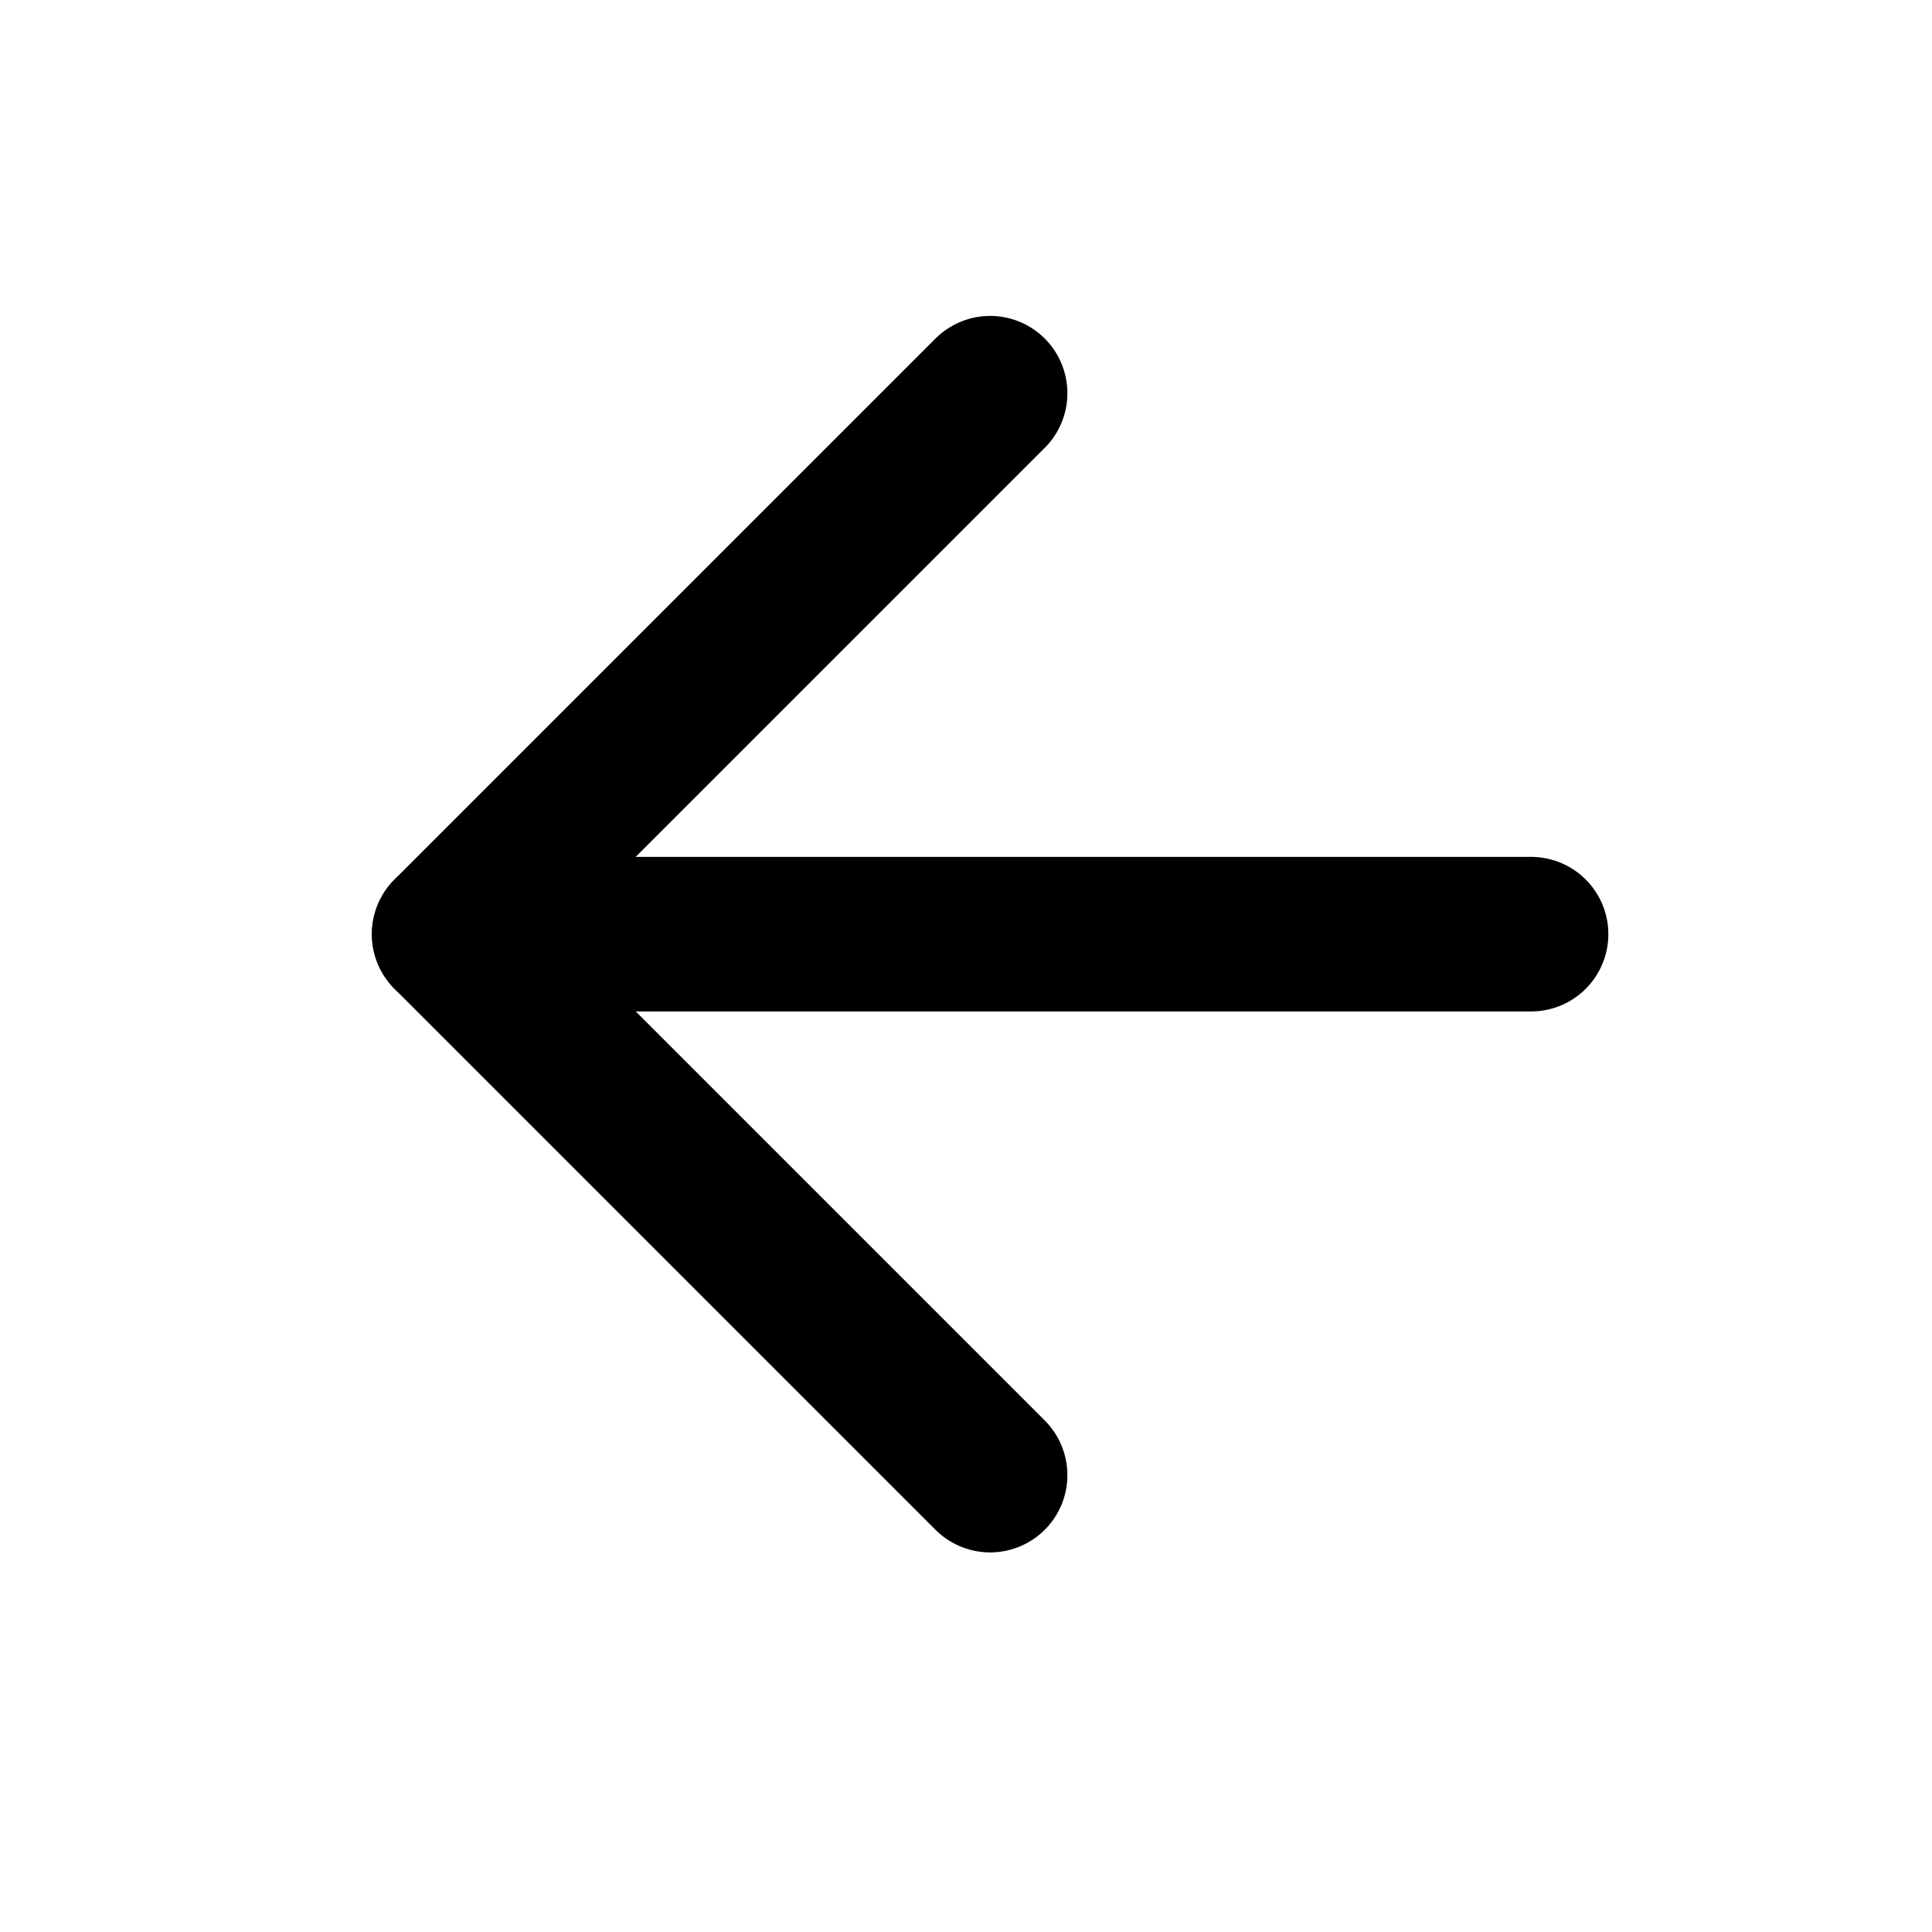
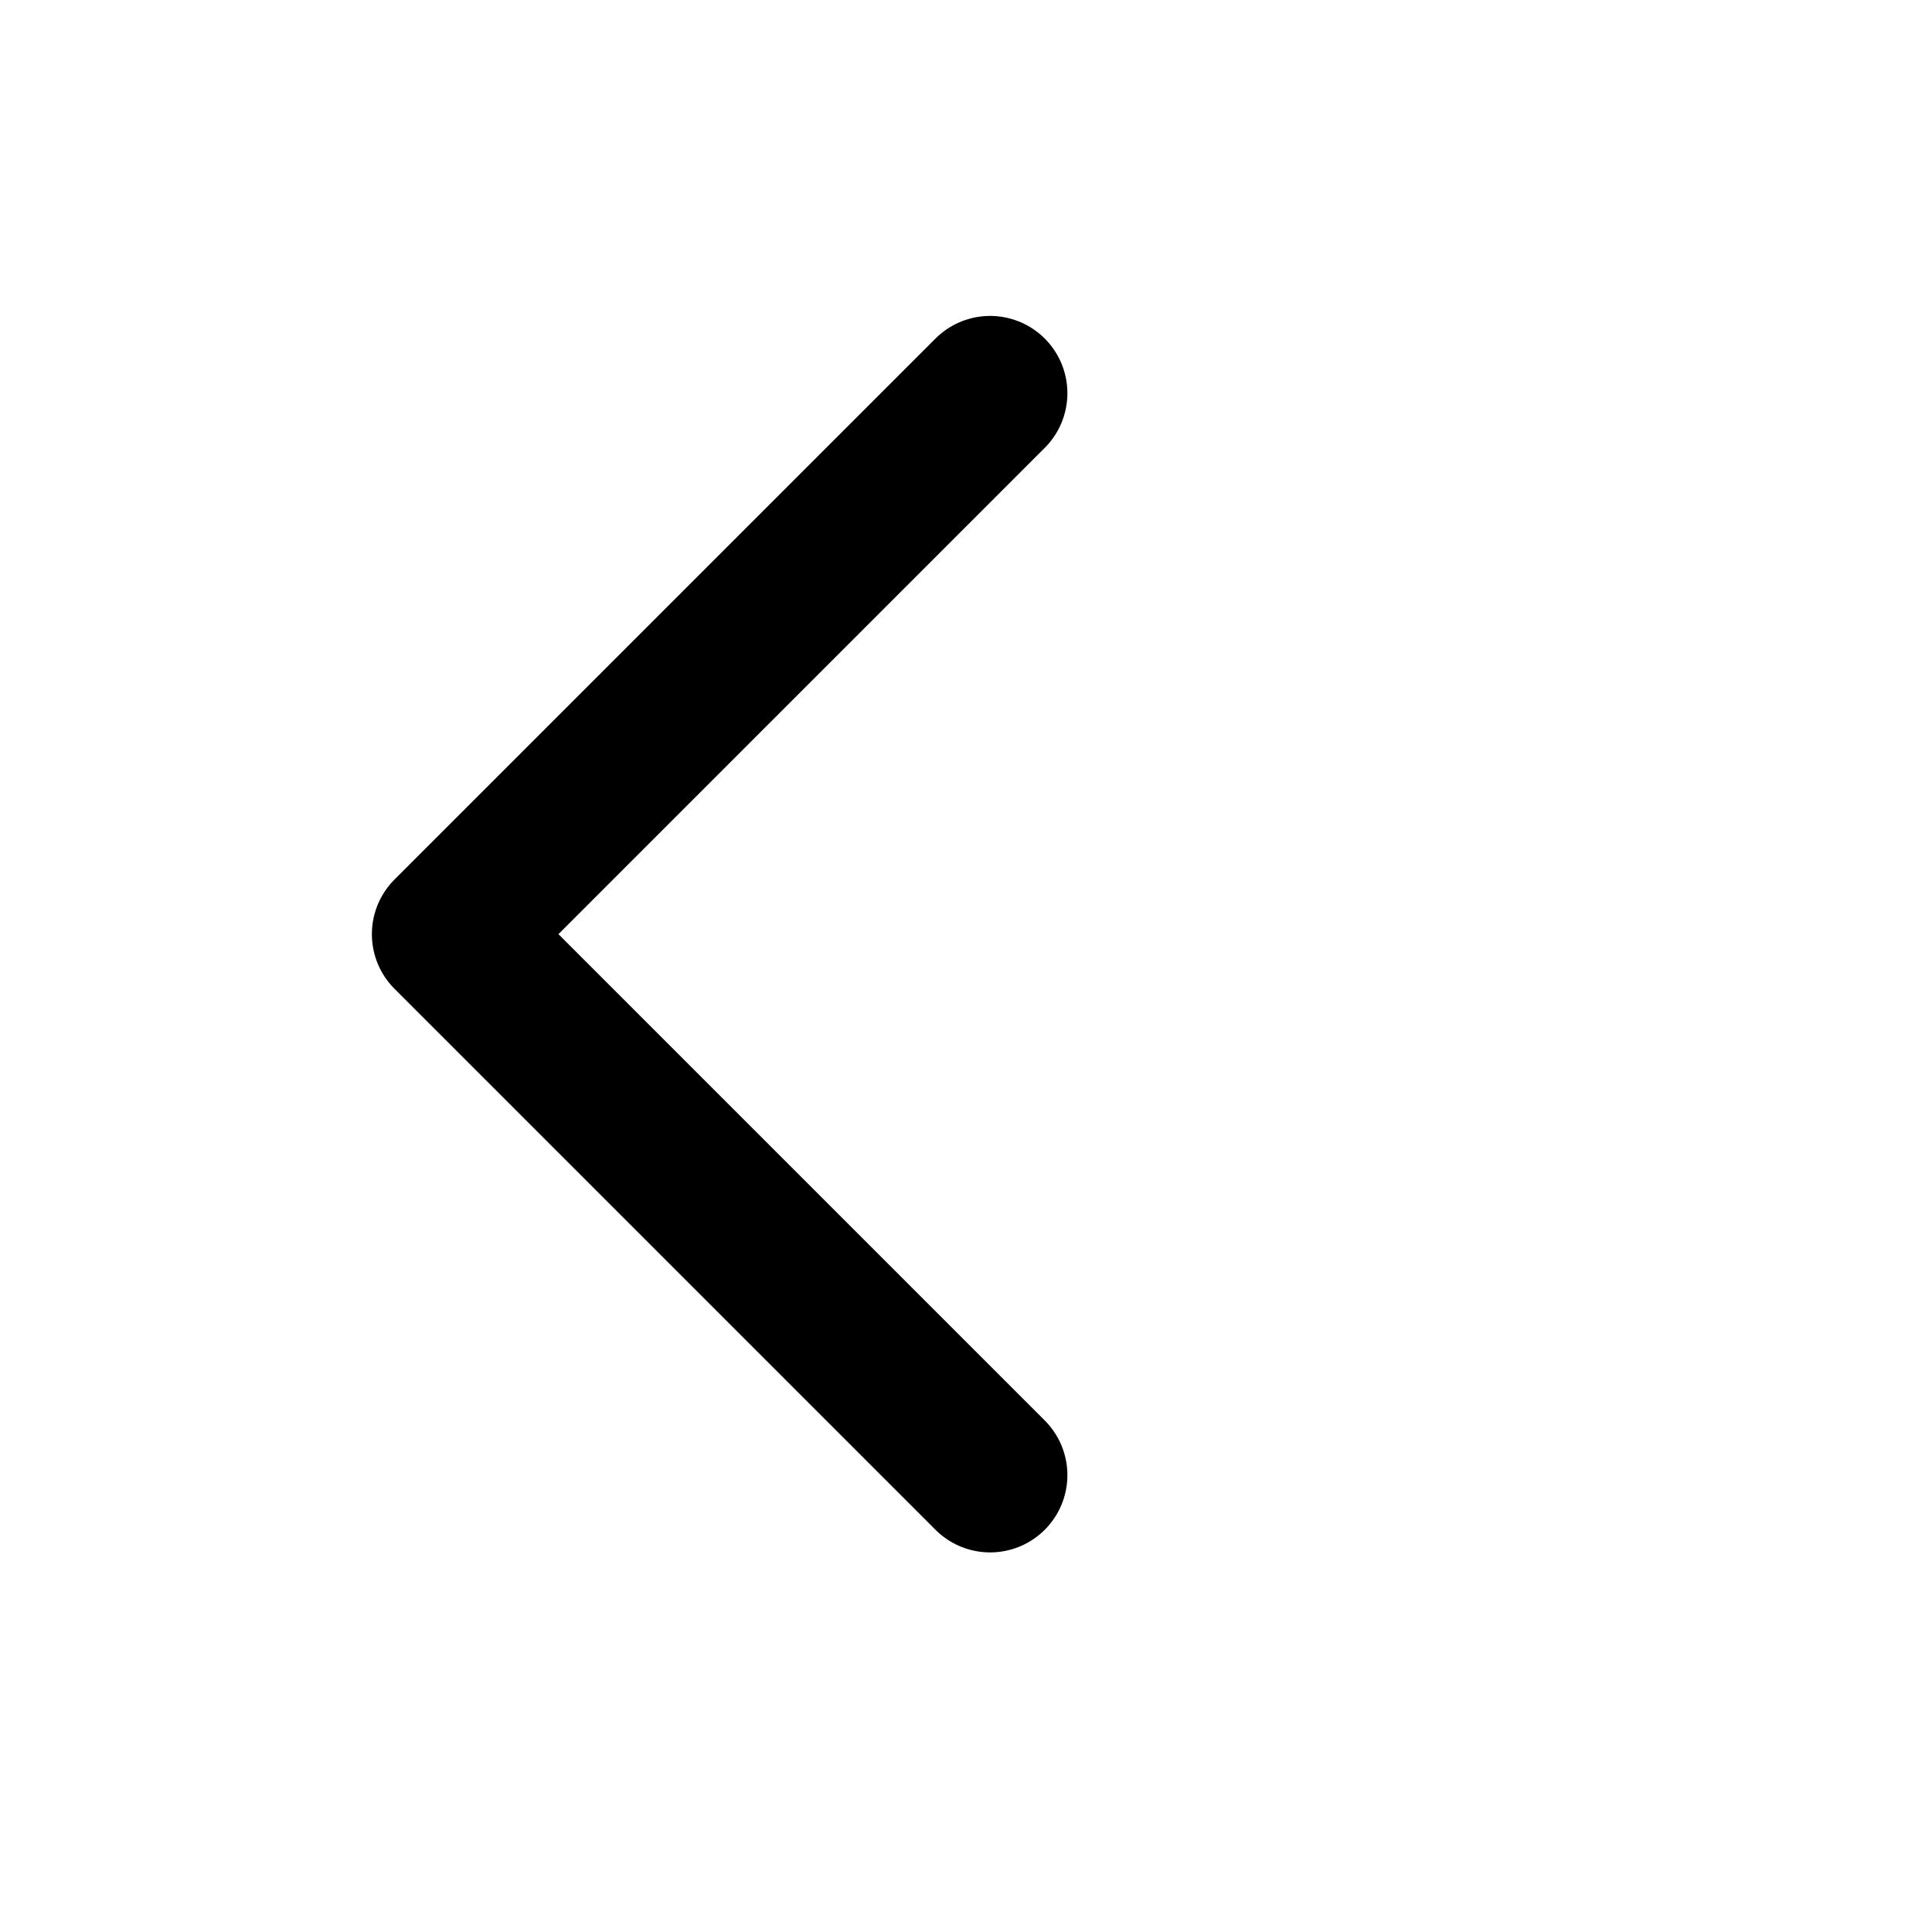
<svg xmlns="http://www.w3.org/2000/svg" width="25" height="25" viewBox="0 0 25 25" fill="none">
-   <path d="M19.812 12.088L5.812 12.088" stroke="black" stroke-width="2" stroke-linecap="round" stroke-linejoin="round" />
  <path d="M12.812 19.088L5.812 12.088L12.812 5.088" stroke="black" stroke-width="2" stroke-linecap="round" stroke-linejoin="round" />
</svg>